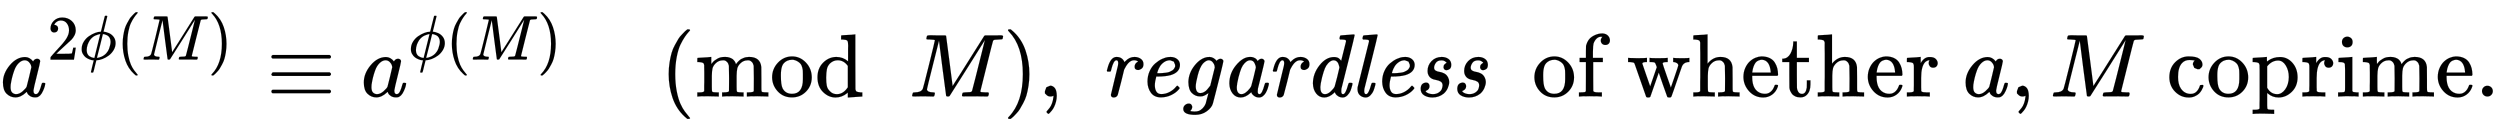
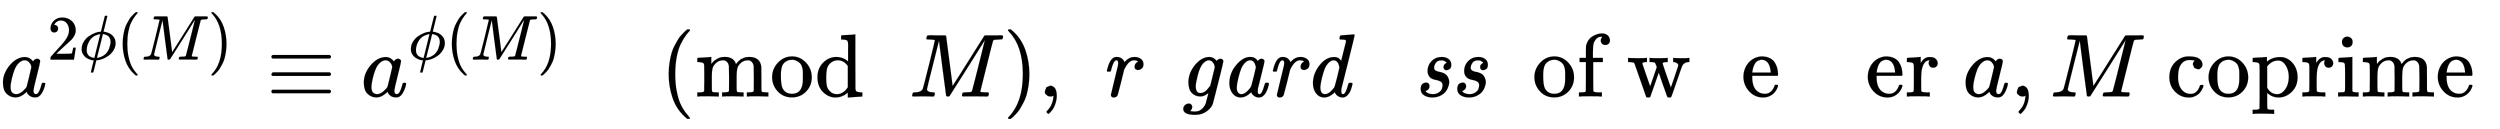
<svg xmlns="http://www.w3.org/2000/svg" xmlns:xlink="http://www.w3.org/1999/xlink" width="64.891ex" height="3.343ex" style="vertical-align:-.838ex" viewBox="0 -1078.4 27939.2 1439.2" aria-labelledby="MathJax-SVG-1-Title">
  <defs aria-hidden="true">
    <path stroke-width="1" id="o" d="M418 53q0-27 20-27 28 0 56 105 6 20 10 21 3 1 12 1h18q3 0 6-3t3-6q0-3-3-18t-11-38-20-45-32-38-43-16q-30 0-51 14t-29 27-7 18h-1q-1-1-4-3t-5-5q-55-51-109-51-56 0-91 45t-36 112q0 114 76 205t156 91q10 0 19-1t17-4 13-6 11-6 9-8 7-7 5-8 5-6q4 10 17 18t25 8q14 0 23-9t10-18q0-11-35-151T420 88q-2-8-2-30v-5zm-21 270q0 21-15 51t-49 31q-31 0-62-33-22-23-36-56t-32-101q-19-80-19-107V94q0-40 23-59 11-9 28-9 44 0 95 65 13 18 16 27t26 99q25 100 25 106z" />
    <path stroke-width="1" id="a" d="M33 157q0 101 76 192t171 92q51 0 90-49 16 30 46 30 13 0 23-8t10-20q0-13-37-160T374 68q0-25 7-33t21-9q9 1 20 9 21 20 41 96 6 20 10 21 2 1 10 1h4q19 0 19-9 0-6-5-27t-20-54-32-50Q436 0 417-8q-8-2-24-2-34 0-57 15t-30 31l-6 15q-1 1-4-1l-4-4q-59-56-120-56-55 0-97 40T33 157zm318 171q0 6-5 22t-23 35-46 20q-35 0-67-31t-50-81q-29-79-41-164v-11q0-8-1-12 0-45 18-62t43-18q38 0 75 33t44 51q2 4 27 107t26 111z" />
    <path stroke-width="1" id="c" d="M409 688q4 6 12 6h21q6-6 6-8 0-7-30-123-7-28-14-59t-12-46l-4-16q0-1 9-1t32-6 48-17q44-21 73-61t29-97-31-109-77-86-97-54-95-21h-4l-24-95q-6-23-13-55-8-32-11-38t-12-7h-6q-20 0-20 7 0 5 22 95l23 92q0 1-8 1-5 0-20 2T161 6t-54 30-45 53-19 82q0 60 33 113t81 86 97 52 88 19q5 0 6 4l30 122q31 119 31 121zM122 150q0-34 12-59t33-38 36-18 34-8h7l93 377q-4 0-11-1t-29-8-42-16-44-29-41-46q-18-28-33-67-15-46-15-87zm378 132q0 38-16 65t-40 38-39 15-24 4h-3l-46-187-48-188q0-2 1-2 8 0 32 6t40 14q43 19 74 53t44 70 19 64 6 48z" />
    <path stroke-width="1" id="d" d="M94 250q0 69 10 131t23 107 37 88 38 67 42 52 33 34 25 21h17q14 0 14-9 0-3-17-21t-41-53-49-86-42-138-17-193 17-192 41-139 49-86 42-53 17-21q0-9-15-9h-16l-28 24q-94 85-137 212T94 250z" />
    <path stroke-width="1" id="e" d="M289 629q0 6-57 8-24 0-31 1t-7 10q0 1 2 11 1 3 2 7t1 5 2 5 2 3 4 2 5 2 8 0 12 1h30q24 0 45-1h91q12 0 16-5 1-4 37-282l36-279 23 37q24 36 64 100t88 140q175 279 177 281l3 3q2 2 4 3l6 2h136q23 0 29 1 34 0 34-11 0-5-3-17t-3-13q-4-6-37-6-40-1-51-3t-18-11q-3-5-72-283T797 59q0-4 1-5t7-4 17-2 33-2h31q6-9 6-11 0-16-7-30-5-5-16-5-5 0-41 1t-92 1h-92q-31 0-35-1-17 0-17 10 0 2 2 14 4 16 8 18t23 3q27 0 60 3 14 3 19 12 2 4 38 146t71 283 35 141L654 322Q458 10 453 5l-4-2q-5-3-16-3-15 0-18 7-2 4-41 310l-39 307-68-270Q200 88 200 79q6-33 72-33h10q6-5 7-9t-3-18q-4-16-8-18-4-1-11-1h-12q-10 0-34 1t-64 1q-30 0-62-1T58 0Q43 0 39 2t-4 9q0 2 3 14t5 15q2 6 22 6 70 0 89 40 4 6 69 268t66 275z" />
    <path stroke-width="1" id="f" d="M60 749l4 1h22l28-24q94-85 137-212t43-264q0-68-10-131T261 12t-37-88-38-67-41-51-32-33-23-19l-4-4H63q-3 0-5 3t-3 9q1 1 11 13Q221-64 221 250T66 725q-10 12-11 13 0 8 5 11z" />
    <path stroke-width="1" id="g" d="M56 444q0 13 14 20h637q15-8 15-20 0-14-16-20H72q-16 5-16 20zm0-207v13l14 20h637q15-8 15-20t-15-20H70q-14 7-14 20zm0-181q0 15 16 20h634q16-6 16-20 0-12-15-20H70q-14 7-14 20z" />
    <path stroke-width="1" id="h" d="M41 46h14q39 0 47 14v62q0 17 1 39t0 42v66q0 35-1 59v23q-3 19-14 25t-45 9H25v23q0 23 2 23l10 1q10 1 28 2t37 2q17 1 36 2t29 3 11 1h3v-40q0-38 1-38t5 5 12 15 19 18 29 19 38 16q20 5 51 5 15 0 28-2t23-6 19-8 15-9 11-11 9-11 7-11 4-10 3-8l2-5 3 4 6 8q3 4 9 11t13 13 15 13 20 12 23 10 26 7 31 3q126 0 137-113 1-7 1-139v-86q0-38 2-45t11-10q21-3 49-3h16V0h-8l-23 1q-24 1-51 1t-38 1Q596 3 587 0h-8v46h16q61 0 61 16 1 2 1 138-1 135-2 143-6 28-20 42t-24 17-26 2q-45 0-79-34-27-27-34-55t-8-83V108q0-30 1-40t3-13 9-6q21-3 49-3h16V0h-8l-24 1q-23 1-50 1t-38 1Q319 3 310 0h-8v46h16q61 0 61 16 1 2 1 138-1 135-2 143-6 28-20 42t-24 17-26 2q-45 0-79-34-27-27-34-55t-8-83V108q0-30 1-40t3-13 9-6q21-3 49-3h16V0h-8l-23 1q-24 1-51 1t-38 1Q42 3 33 0h-8v46h16z" />
    <path stroke-width="1" id="i" d="M28 214q0 95 65 164t157 70q90 0 155-68t66-165q0-95-64-160T250-10q-97 0-159 67T28 214zM250 30q122 0 122 163v57q0 22-1 38t-7 38-16 36-31 28-49 20q-5 1-16 1-30 0-57-12-43-22-56-61t-13-92v-20q0-96 19-135 32-61 105-61z" />
    <path stroke-width="1" id="j" d="M376 495v40q0 24 1 33 0 45-10 56t-51 13h-18v23q0 23 2 23l10 1q10 1 29 2t37 2 37 2 30 3 11 1h3V390q0-306 1-309 3-20 14-26t45-9h18V0q-2 0-76-5t-79-6h-7v55l-8-7q-58-48-130-48-77 0-139 61T34 215q0 100 63 163t147 64q75 0 132-49v102zm-3-153q-45 63-113 63-49 0-87-36-27-28-34-64t-8-94q0-56 7-91t35-61q30-33 78-33 71 0 122 77v239z" />
    <path stroke-width="1" id="k" d="M78 35v25l16 43 43 18q28 0 50-25t23-88q0-35-9-68t-21-57-26-41-24-27-13-9q-4 0-13 9t-9 13q0 4 11 16t25 30 26 50 16 73V9l-1-1q-2-1-5-2t-6-3-9-2-12-1q-27 0-44 17z" />
    <path stroke-width="1" id="l" d="M81 278q-6 6-6 11 2 12 14 50 33 103 94 103 36 0 58-17t30-41l12 12q44 46 101 46 40 0 70-21t30-59q0-35-20-50t-40-16q-17 0-28 9t-11 26q0 21 9 34t20 19 10 6q-15 15-46 15-56 0-102-90l-8-15-34-139Q200 25 196 16q-14-27-44-27t-32 29q0 5 39 163 40 162 40 165 3 14 3 26 0 33-20 33-18 0-32-28t-22-61-11-36q-2-2-19-2H81z" />
-     <path stroke-width="1" id="m" d="M107 166q0 64 24 117t62 86 77 51 75 21h7q6 0 9 1h3q45 0 75-24t31-63q0-85-104-116-58-16-148-16h-13q-16-59-16-98 0-42 17-70t55-28q48 0 92 23t73 59q10 12 14 12t13-10 13-14q3-5-11-20-31-36-83-61T258-10q-74 0-112 51t-39 125zm309 167v21l-15 36-41 15q-38 0-68-21t-46-48-23-48-8-27q0-1 25-1 22 1 36 2t38 4 39 9 31 16 24 26z" />
    <path stroke-width="1" id="n" d="M103 163q3 100 70 184t147 94h9q7 0 12 1 46-3 78-44 1 1 1 2 1 2 5 6t15 10 24 6q12-1 21-9t9-17q0-10-29-128T407 38 377-77q-12-46-67-87t-131-41q-133 0-133 66 0 25 18 42t42 18q21 0 30-12t10-24q0-12-5-23t-11-17-6-7 1-1q8-3 45-5 30 0 47 6 25 9 47 32t33 52l8 32q7 28 15 56t7 28q-1 0-10-7t-26-16-35-13q-7-1-25-1-49 0-88 37t-40 125zm295 161q0 6-3 22t-20 37-43 22h-6q-4 0-6-1-29-8-57-39-33-41-55-126t-23-124q0-77 53-77 20 0 41 12t33 27 24 29l12 16q1 3 25 101t25 101z" />
    <path stroke-width="1" id="b" d="M109 429q-27 0-43 18t-16 44q0 71 53 123t132 52q91 0 152-56t62-145q0-43-20-82t-48-68-80-74q-36-31-100-92l-59-56 76-1q157 0 167 5 7 2 24 89v3h40v-3q-1-3-13-91T421 3V0H50v31q0 7 6 15t30 35q29 32 50 56 9 10 34 37t34 37 29 33 28 34 23 30 21 32 15 29 13 32 7 30 3 33q0 63-34 109t-97 46q-33 0-58-17t-35-33-10-19q0-1 5-1 18 0 37-14t19-46q0-25-16-42t-45-18z" />
    <path stroke-width="1" id="p" d="M418 54q0-28 20-28 28 0 56 105 6 20 10 21 3 1 12 1h10q17 0 17-9 0-1-2-15-10-38-20-64t-34-51-53-25-51 14-29 27-7 18h-1q-1-1-4-3t-5-5q-55-51-109-51-56 0-91 45t-36 112q0 109 73 202t163 93q17 0 31-4t22-10 14-13 9-10 4-4l54 216q0 13-7 16t-39 5h-21q-6 6-6 8t2 19q5 19 13 19 5 0 65 5t77 6q12 0 12-8 0-10-72-297L419 86q-1-6-1-25v-7zm-21 269q0 6-3 17t-9 27-20 27-32 11q-31 0-62-33-22-23-36-56t-32-101q-19-80-19-107v-8q0-29 7-44 13-30 44-30 32 0 65 31t44 55q3 5 28 105t25 106z" />
-     <path stroke-width="1" id="q" d="M162 61q0-35 21-35 28 0 56 105 6 20 10 21 3 1 12 1h10q17 0 17-9 0-1-2-15-10-38-20-64t-34-51-53-25q-35 0-63 23T87 81q0 15 1 21l128 514q0 13-7 16t-39 5h-21q-6 6-6 8t2 19q5 19 13 19 5 0 65 5t77 6q12 0 12-8 0-10-72-297L164 86q-2-12-2-25z" />
    <path stroke-width="1" id="r" d="M153 285q0 64 44 110t114 47q44 0 75-22t32-64q0-35-17-48t-36-14q-29 0-34 32 0 10 3 19t9 14 10 9 9 6l4 2q-1 3-4 7t-18 13-36 8q-43 0-62-27t-20-52 18-36 43-14 52-17 44-46q12-24 12-49 0-31-16-68t-46-63q-54-43-126-43-53 0-92 24T76 86q0 22 7 37t19 22 19 8 14 3q19 0 29-11t11-28q0-35-33-51l-10-4q-1 0-1-1 0-4 8-12t27-15 44-8q40 0 67 18t35 39 9 40q0 30-20 43t-53 19-44 13q-28 13-42 43-9 17-9 44z" />
    <path stroke-width="1" id="s" d="M273 0q-18 3-127 3Q43 3 34 0h-8v46h16q28 0 49 3 8 3 12 11 1 2 1 164v161H33v46h71v66l1 67 2 10q19 65 64 94t95 36h9q8 0 14 1 41-3 62-26t21-52q0-23-14-37t-37-14-37 14-14 37q0 20 18 40h-4q-4 1-11 1-28 0-50-21t-34-55q-6-20-7-95v-66h111v-46H185V225q0-162 1-164t3-4 5-3 5-3 7-2 7-1 9-1 9 0 10-1 10 0h31V0h-9z" />
    <path stroke-width="1" id="t" d="M90 368q-6 10-14 12t-36 5H18v46h6l19-1q19 0 41-1t32-1q90 0 105 3h8v-46h-14q-38-2-38-17 0-1 44-129l44-126 74 215-6 17q-10 29-17 34-8 5-38 6h-20v46h6q6-3 84-3 91 0 106 3h7v-46h-9q-48 0-48-16 0-3 14-45t31-90 32-91l15-43 41 119q42 122 42 128 0 16-15 26t-34 12h-8v46h7q12-3 95-3 68 0 74 3h5v-46h-12q-5 0-9-1-47-7-63-50l-60-173q-13-37-31-90-20-59-25-70t-16-12h-8q-19 0-23 7-1 1-49 137l-46 134q-2-4-95-271-5-7-23-7h-5q-13 0-18 8L90 368z" />
-     <path stroke-width="1" id="u" d="M41 46h14q39 0 47 14v107q0 24 1 50t0 55 0 57v153q0 34-1 60t0 44 0 17q-3 19-14 25t-45 9H25v23q0 23 2 23l10 1q10 1 29 2t37 2 37 2 30 3 11 1h3V367q60 75 144 75 123 0 135-113 1-7 1-139v-86q0-38 2-45t11-10q21-3 49-3h16V0h-8l-24 1q-23 1-50 1t-38 1Q319 3 310 0h-8v46h16q61 0 61 16 1 2 1 138-1 135-2 143-6 28-20 42t-24 17-26 2q-45 0-79-34-27-27-34-55t-8-83V108q0-30 1-40t3-13 9-6q21-3 49-3h16V0h-8l-23 1q-24 1-51 1t-38 1Q42 3 33 0h-8v46h16z" />
    <path stroke-width="1" id="v" d="M28 218q0 55 20 100t50 73 65 42 66 15q53 0 91-18t58-50 28-64 9-71q0-7-7-14H126v-15q0-148 100-180 20-6 44-6 42 0 72 32 17 17 27 42l10 24q3 3 16 3h3q17 0 17-10 0-4-3-13-19-55-63-87t-99-32q-95 0-158 69T28 218zm305 57q-11 128-95 136h-2q-8 0-16-1t-25-8-29-21-23-41-16-66v-7h206v8z" />
-     <path stroke-width="1" id="w" d="M27 422q53 4 82 56t32 122v15h40V431h135v-46H181V241q1-125 1-141t7-32q14-39 49-39 44 0 54 71 1 8 1 46v35h40v-47q0-77-42-117-27-27-70-27-34 0-59 12t-38 31-19 35-7 32q-1 7-1 148v137H18v37h9z" />
    <path stroke-width="1" id="x" d="M36 46h14q39 0 47 14v31q0 14 1 31t0 39 0 42v125l-1 23q-3 19-14 25t-45 9H20v23q0 23 2 23l10 1q10 1 28 2t36 2q16 1 35 2t29 3 11 1h3v-69q39 68 97 68h6q45 0 66-22t21-46q0-21-13-36t-38-15q-25 0-37 16t-13 34q0 9 2 16t5 12 3 5q-2 2-23-4-16-8-24-15-47-45-47-179v-53-27-26q0-12 1-20t0-15v-5q1-2 3-4t5-3 5-3 7-2 7-1 9-1 9 0 10-1 10 0h31V0h-9q-18 3-127 3Q37 3 28 0h-8v46h16z" />
    <path stroke-width="1" id="y" d="M370 305h-21l-36 15-16 38q0 23 15 38 5 5 5 6t-10 2q-26 4-49 4-49 0-80-32-47-47-47-157 0-82 31-129 41-61 110-61 41 0 66 26t36 62q2 8 5 10t16 2h14q6-6 6-9 0-4-4-16t-16-33-29-38-48-31-69-13q-86 0-150 64T34 214q0 104 65 169t151 65 120-27 34-64q0-23-17-37z" />
    <path stroke-width="1" id="z" d="M36-148h14q39 0 47 14v57q0 18 1 39t0 44 0 49 0 51v190q0 24-1 39t0 16q-3 19-14 25t-45 9H20v23q0 23 2 23l10 1q10 1 29 2t37 2 37 2 30 3 11 1h3v-26l1-26 8 7q59 44 138 44 81 0 138-64t58-161q0-101-65-164T310-11q-68 0-120 44l-8 7v-141q0-27 2-33t11-11q21-3 49-3h16v-46h-8l-24 1q-23 1-50 1t-38 1q-103 0-112-3h-8v46h16zm388 366q0 74-34 129t-85 55q-71 0-123-65V98q40-72 112-72 51 0 90 54t40 138z" />
-     <path stroke-width="1" id="A" d="M69 609q0 28 18 44t44 16q23-2 40-17t17-43q0-30-17-45t-42-15q-25 0-42 15t-18 45zM247 0q-15 3-104 3h-37Q80 3 56 1L34 0h-8v46h16q28 0 49 3 9 4 11 11t2 42v191q0 52-2 66t-14 19q-14 7-47 7H30v23q0 23 2 23l10 1q10 1 28 2t36 2 36 2 29 3 11 1h3V62q5-10 12-12t35-4h23V0h-8z" />
-     <path stroke-width="1" id="B" d="M78 60q0 24 17 42t43 18q24 0 42-16t19-43q0-25-17-43T139 0 96 17 78 60z" />
+     <path stroke-width="1" id="A" d="M69 609q0 28 18 44t44 16q23-2 40-17t17-43q0-30-17-45t-42-15q-25 0-42 15t-18 45zM247 0h-37Q80 3 56 1L34 0h-8v46h16q28 0 49 3 9 4 11 11t2 42v191q0 52-2 66t-14 19q-14 7-47 7H30v23q0 23 2 23l10 1q10 1 28 2t36 2 36 2 29 3 11 1h3V62q5-10 12-12t35-4h23V0h-8z" />
  </defs>
  <g stroke="currentColor" fill="currentColor" stroke-width="0" transform="matrix(1 0 0 -1 0 0)" aria-hidden="true">
    <use xlink:href="#a" />
    <g transform="translate(529,412) scale(0.707)">
      <use xlink:href="#b" />
      <use xlink:href="#c" x="500" />
      <use xlink:href="#d" x="1097" />
      <use xlink:href="#e" x="1486" />
      <use xlink:href="#f" x="2538" />
    </g>
    <use xlink:href="#g" x="2977" />
    <g transform="translate(4033,0)">
      <use xlink:href="#a" />
      <g transform="translate(529,412) scale(0.707)">
        <use xlink:href="#c" />
        <use xlink:href="#d" x="596" />
        <use xlink:href="#e" x="986" />
        <use xlink:href="#f" x="2037" />
      </g>
    </g>
    <use xlink:href="#d" x="7379" />
    <g transform="translate(7768,0)">
      <use xlink:href="#h" />
      <use xlink:href="#i" x="833" />
      <use xlink:href="#j" x="1334" />
    </g>
    <use xlink:href="#e" x="10159" />
    <use xlink:href="#f" x="11210" />
    <use xlink:href="#k" x="11600" />
    <g transform="translate(12045,0)">
      <use xlink:href="#l" x="250" />
      <use xlink:href="#m" x="672" />
      <use xlink:href="#n" x="1133" />
      <use xlink:href="#o" x="1593" />
      <use xlink:href="#l" x="2105" />
      <use xlink:href="#p" x="2527" />
      <use xlink:href="#q" x="3039" />
      <use xlink:href="#m" x="3295" />
      <use xlink:href="#r" x="3756" />
      <use xlink:href="#r" x="4165" />
    </g>
    <g transform="translate(16870,0)">
      <use xlink:href="#i" x="250" />
      <use xlink:href="#s" x="750" />
      <use xlink:href="#t" x="1307" />
      <use xlink:href="#u" x="2029" />
      <use xlink:href="#v" x="2586" />
      <use xlink:href="#w" x="3030" />
      <use xlink:href="#u" x="3420" />
      <use xlink:href="#v" x="3976" />
      <use xlink:href="#x" x="4421" />
    </g>
    <use xlink:href="#a" x="21934" />
    <use xlink:href="#k" x="22463" />
    <use xlink:href="#e" x="22908" />
    <g transform="translate(23960,0)">
      <use xlink:href="#y" x="250" />
      <use xlink:href="#i" x="694" />
      <use xlink:href="#z" x="1195" />
      <use xlink:href="#x" x="1751" />
      <use xlink:href="#A" x="2144" />
      <use xlink:href="#h" x="2422" />
      <use xlink:href="#v" x="3256" />
      <use xlink:href="#B" x="3700" />
    </g>
  </g>
</svg>